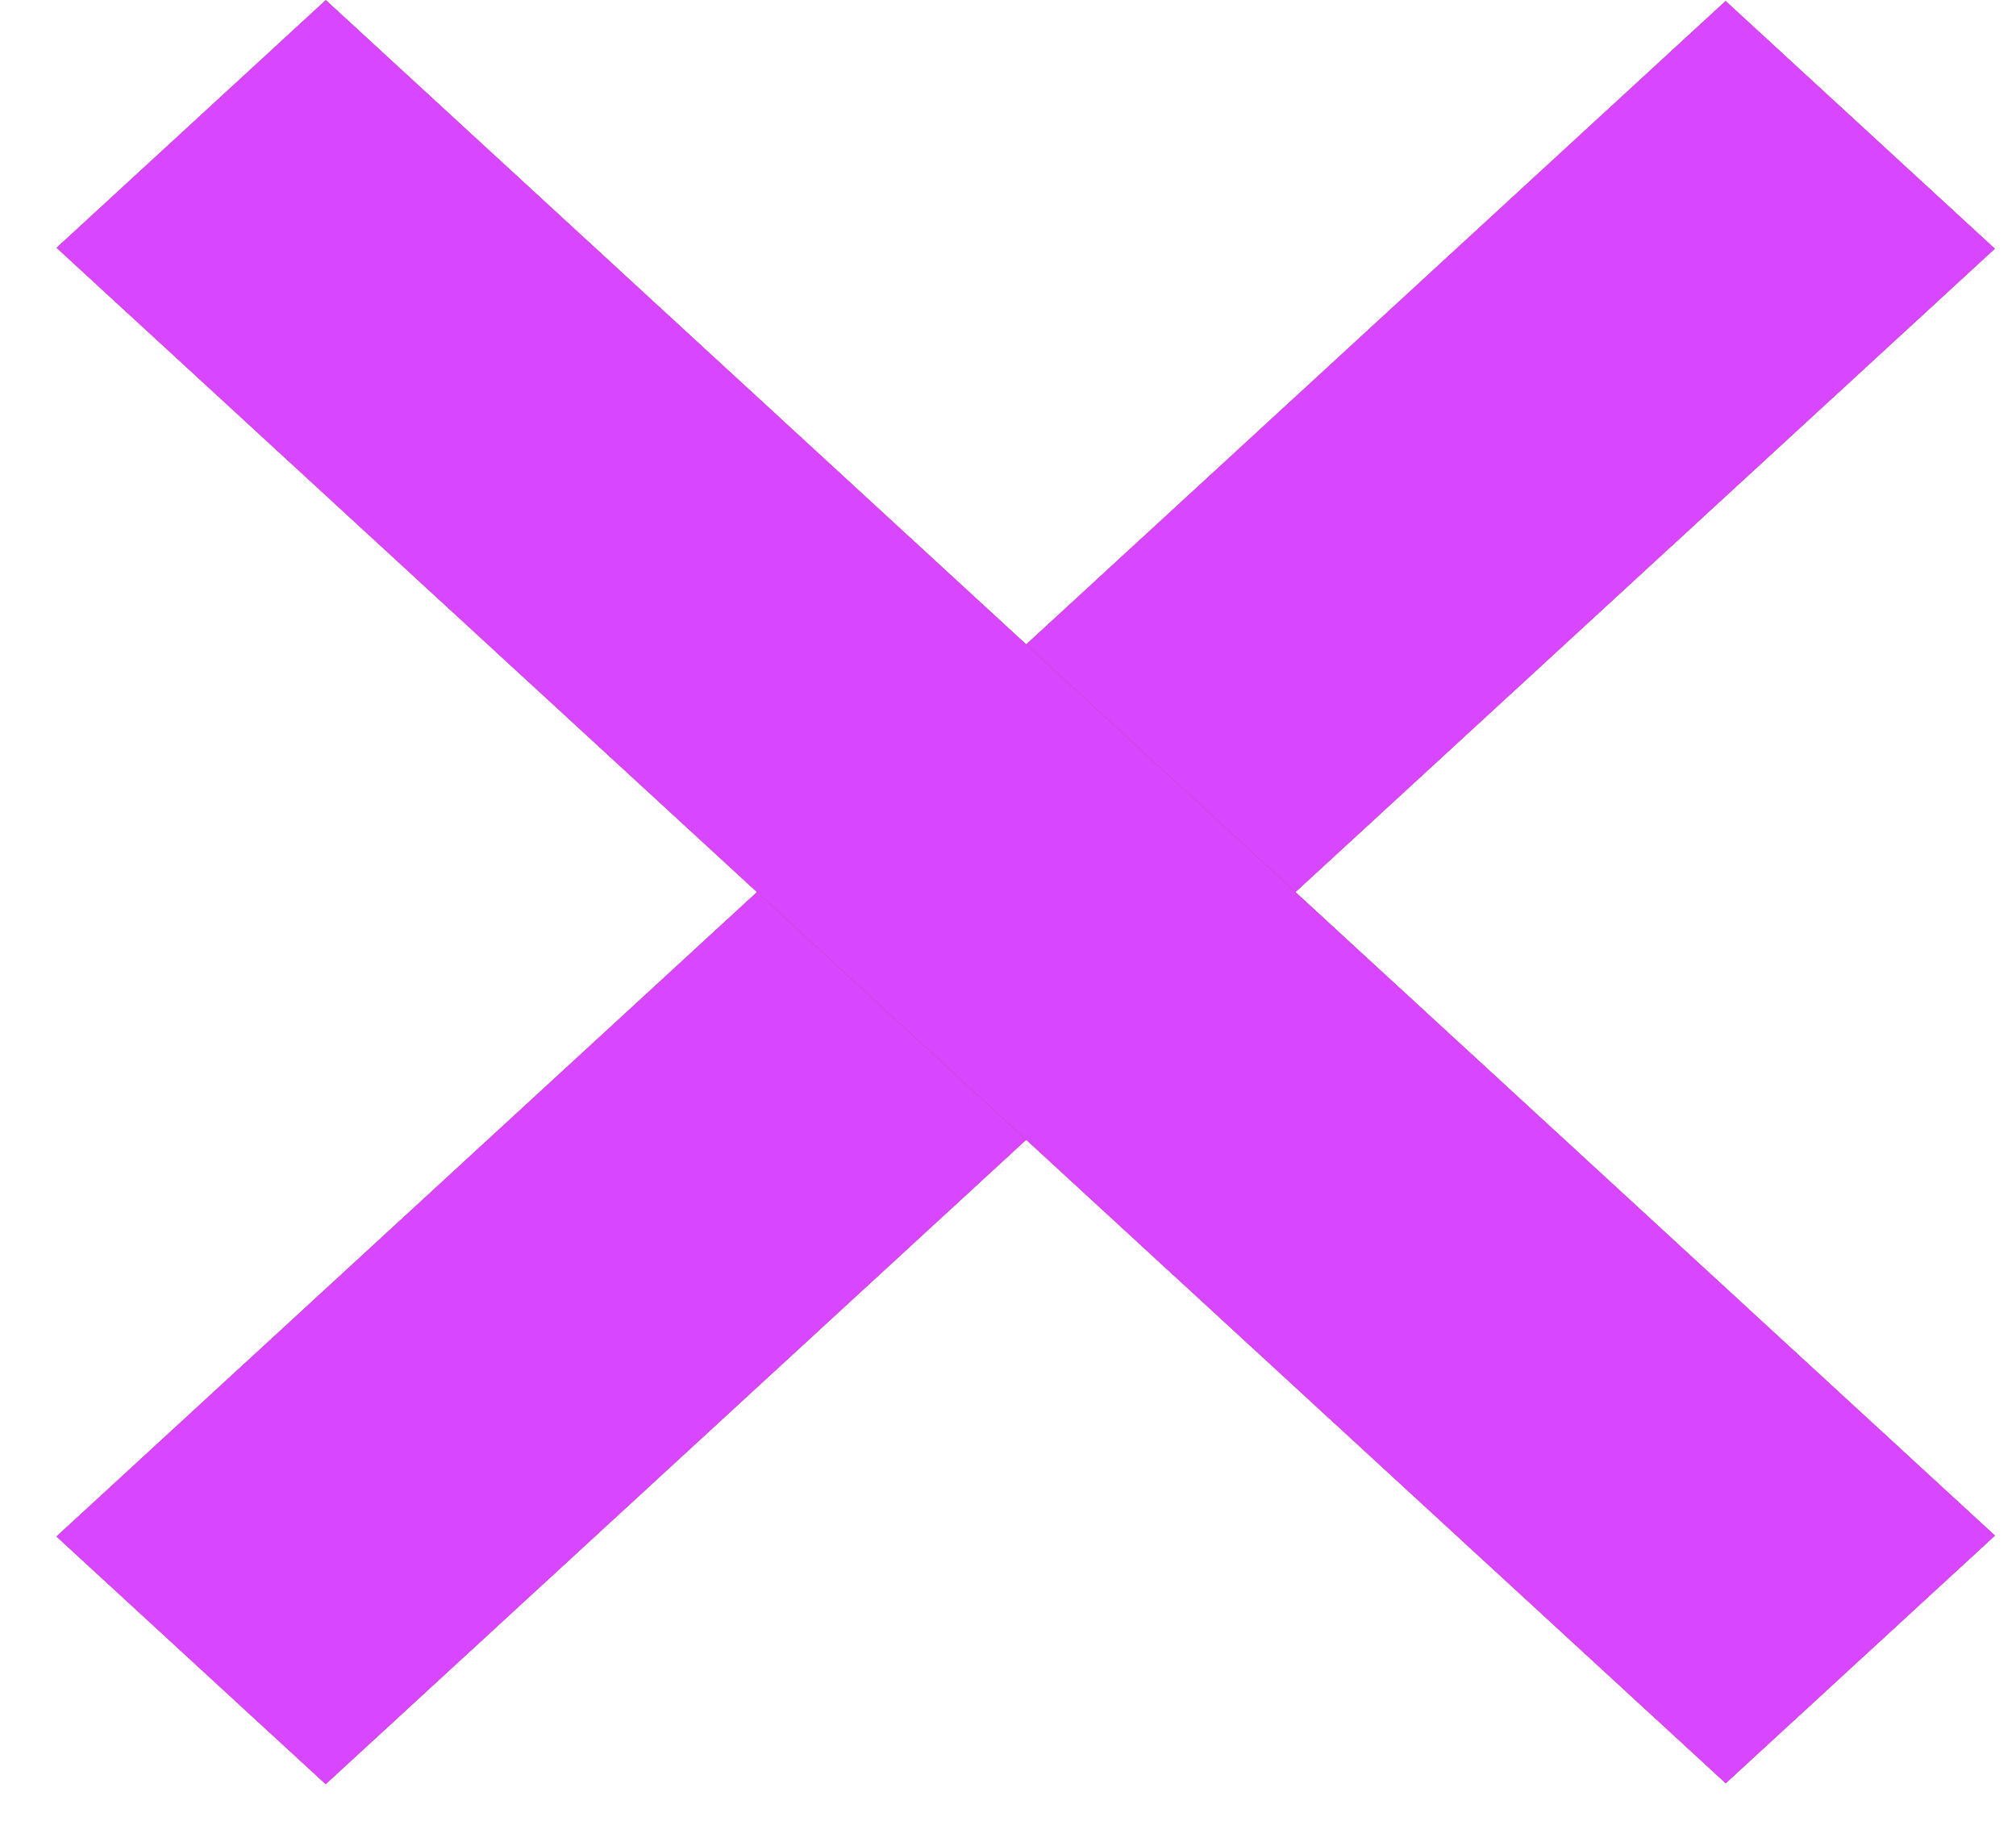
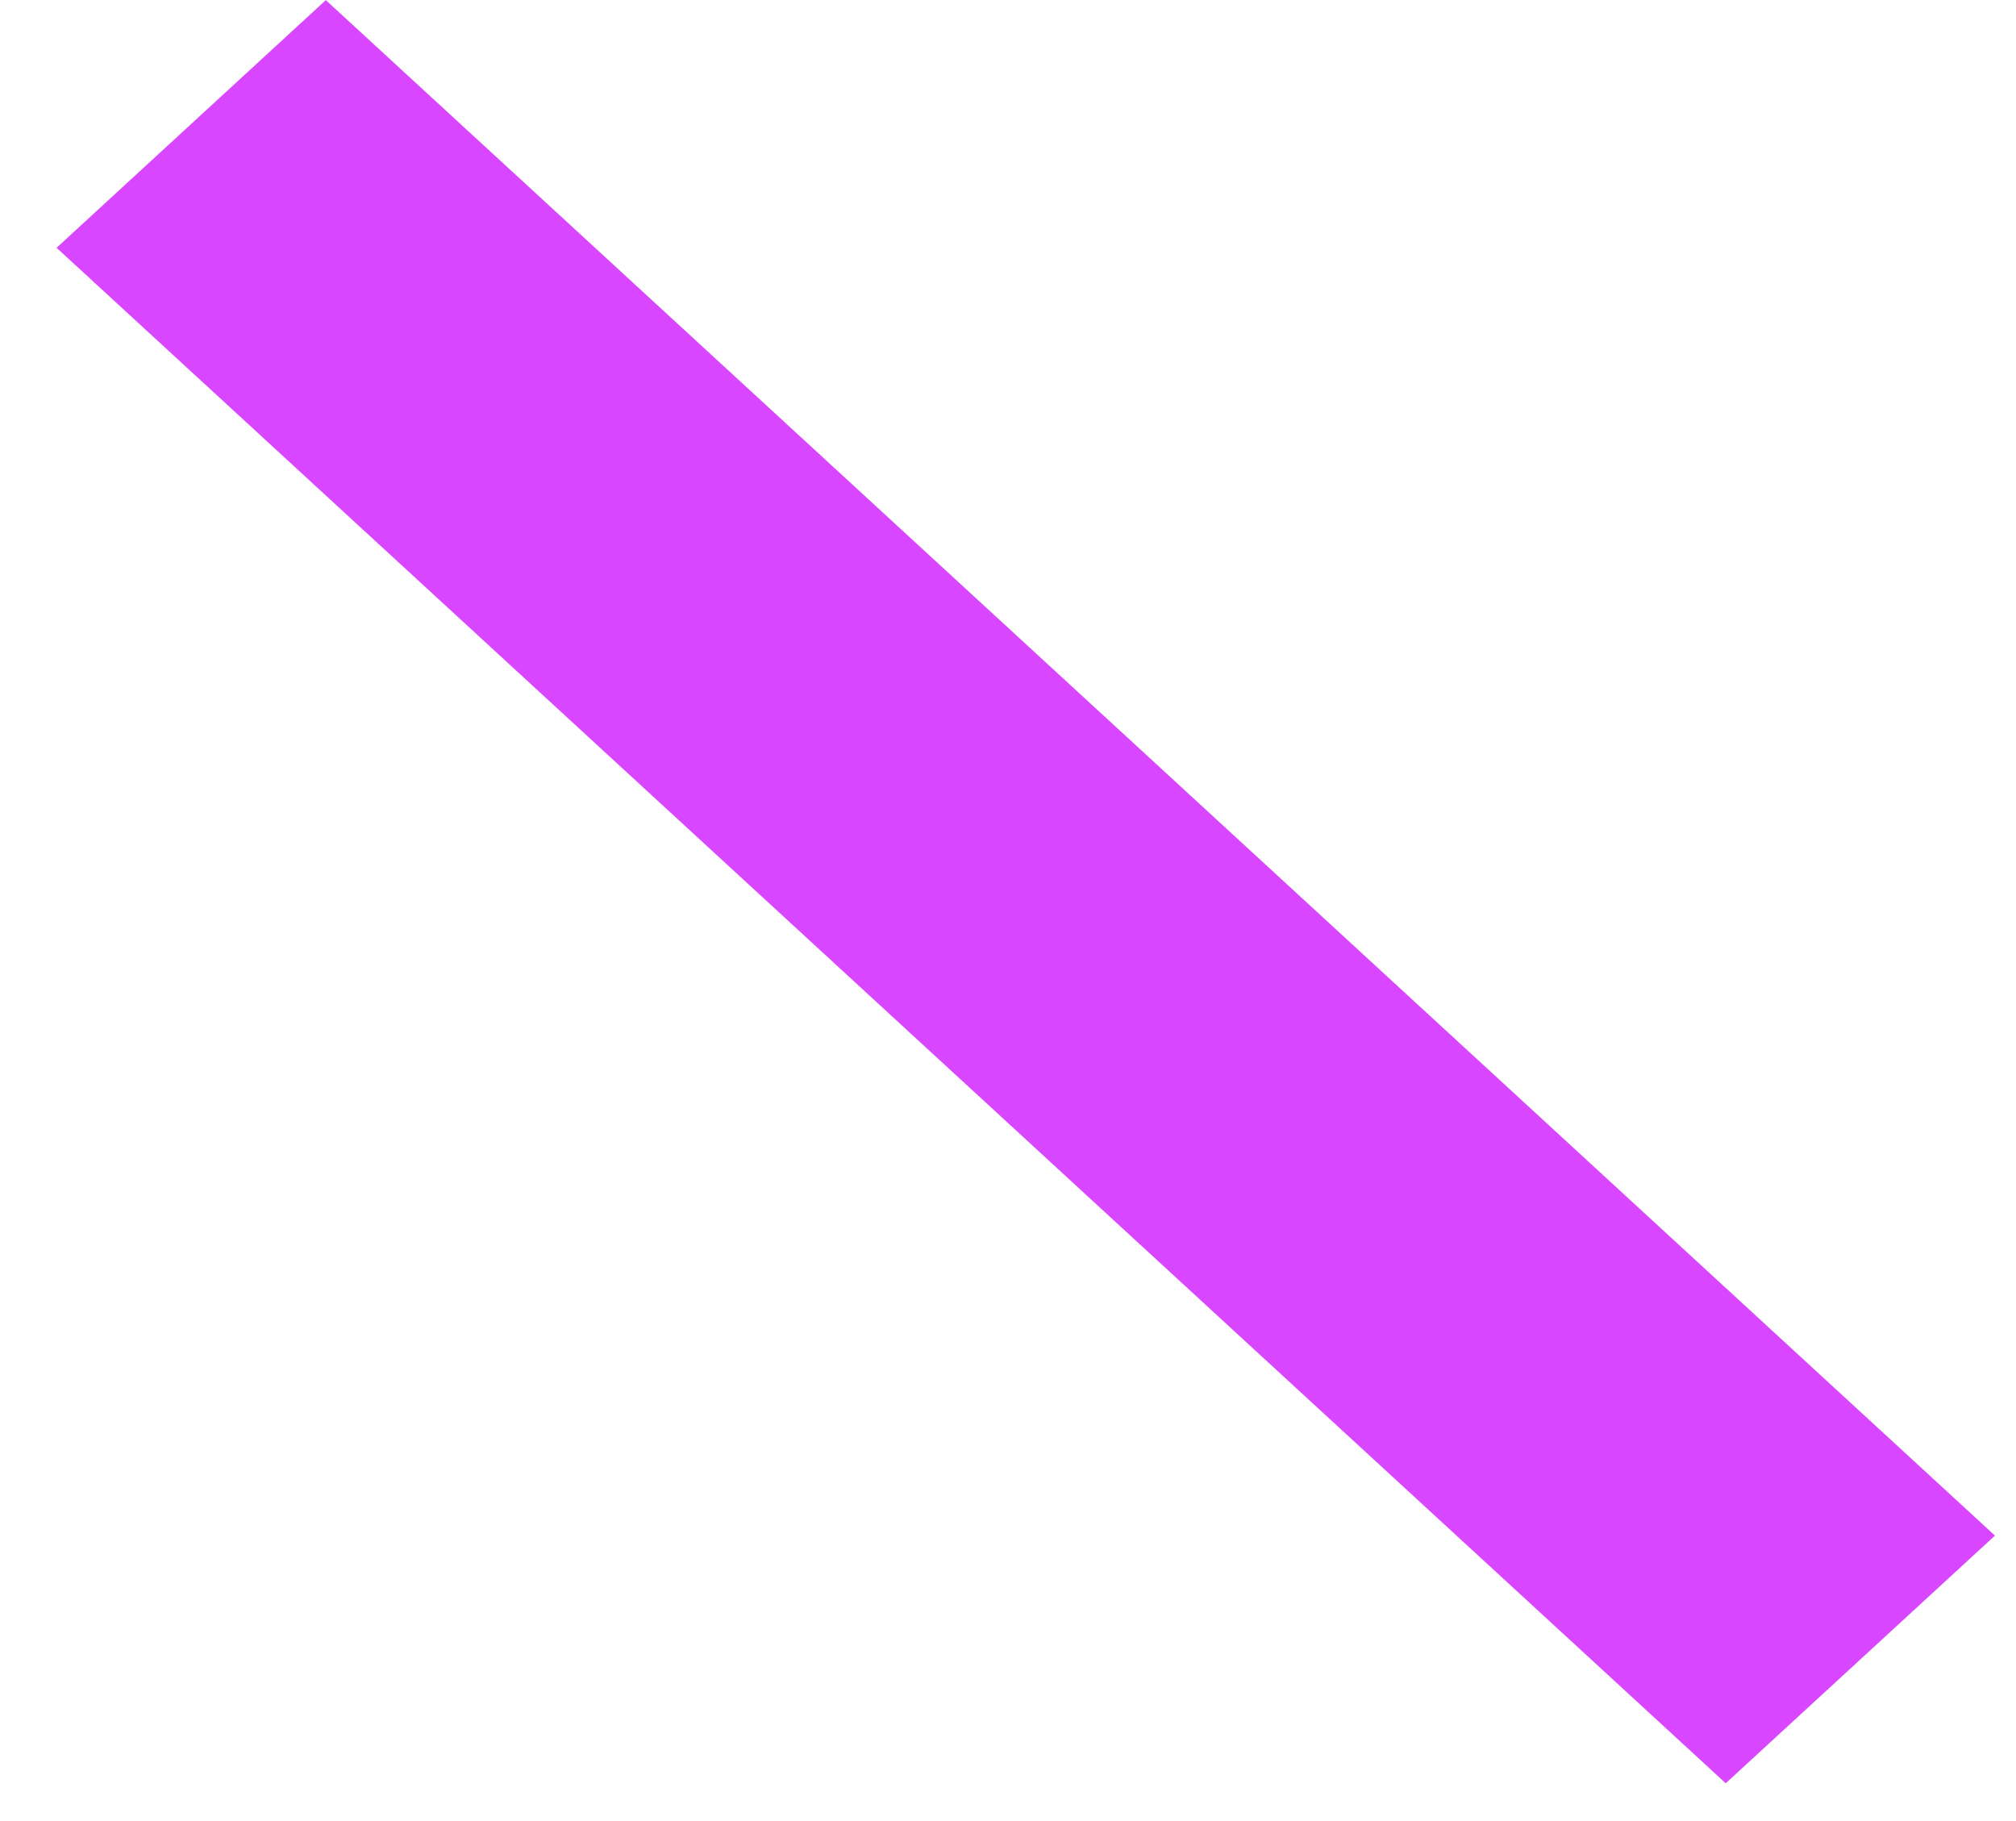
<svg xmlns="http://www.w3.org/2000/svg" width="31" height="28" viewBox="0 0 31 28" fill="none">
-   <rect width="5.625" height="34.873" transform="matrix(-0.736 -0.677 0.736 -0.677 5.008 27.433)" fill="#A74149" />
-   <rect width="5.625" height="34.873" transform="matrix(-0.736 -0.677 0.736 -0.677 5.008 27.433)" fill="#D847FF" />
-   <rect width="5.625" height="34.873" transform="matrix(0.736 -0.677 0.736 0.677 0.87 3.81)" fill="#A74149" />
  <rect width="5.625" height="34.873" transform="matrix(0.736 -0.677 0.736 0.677 0.87 3.81)" fill="#D847FF" />
</svg>